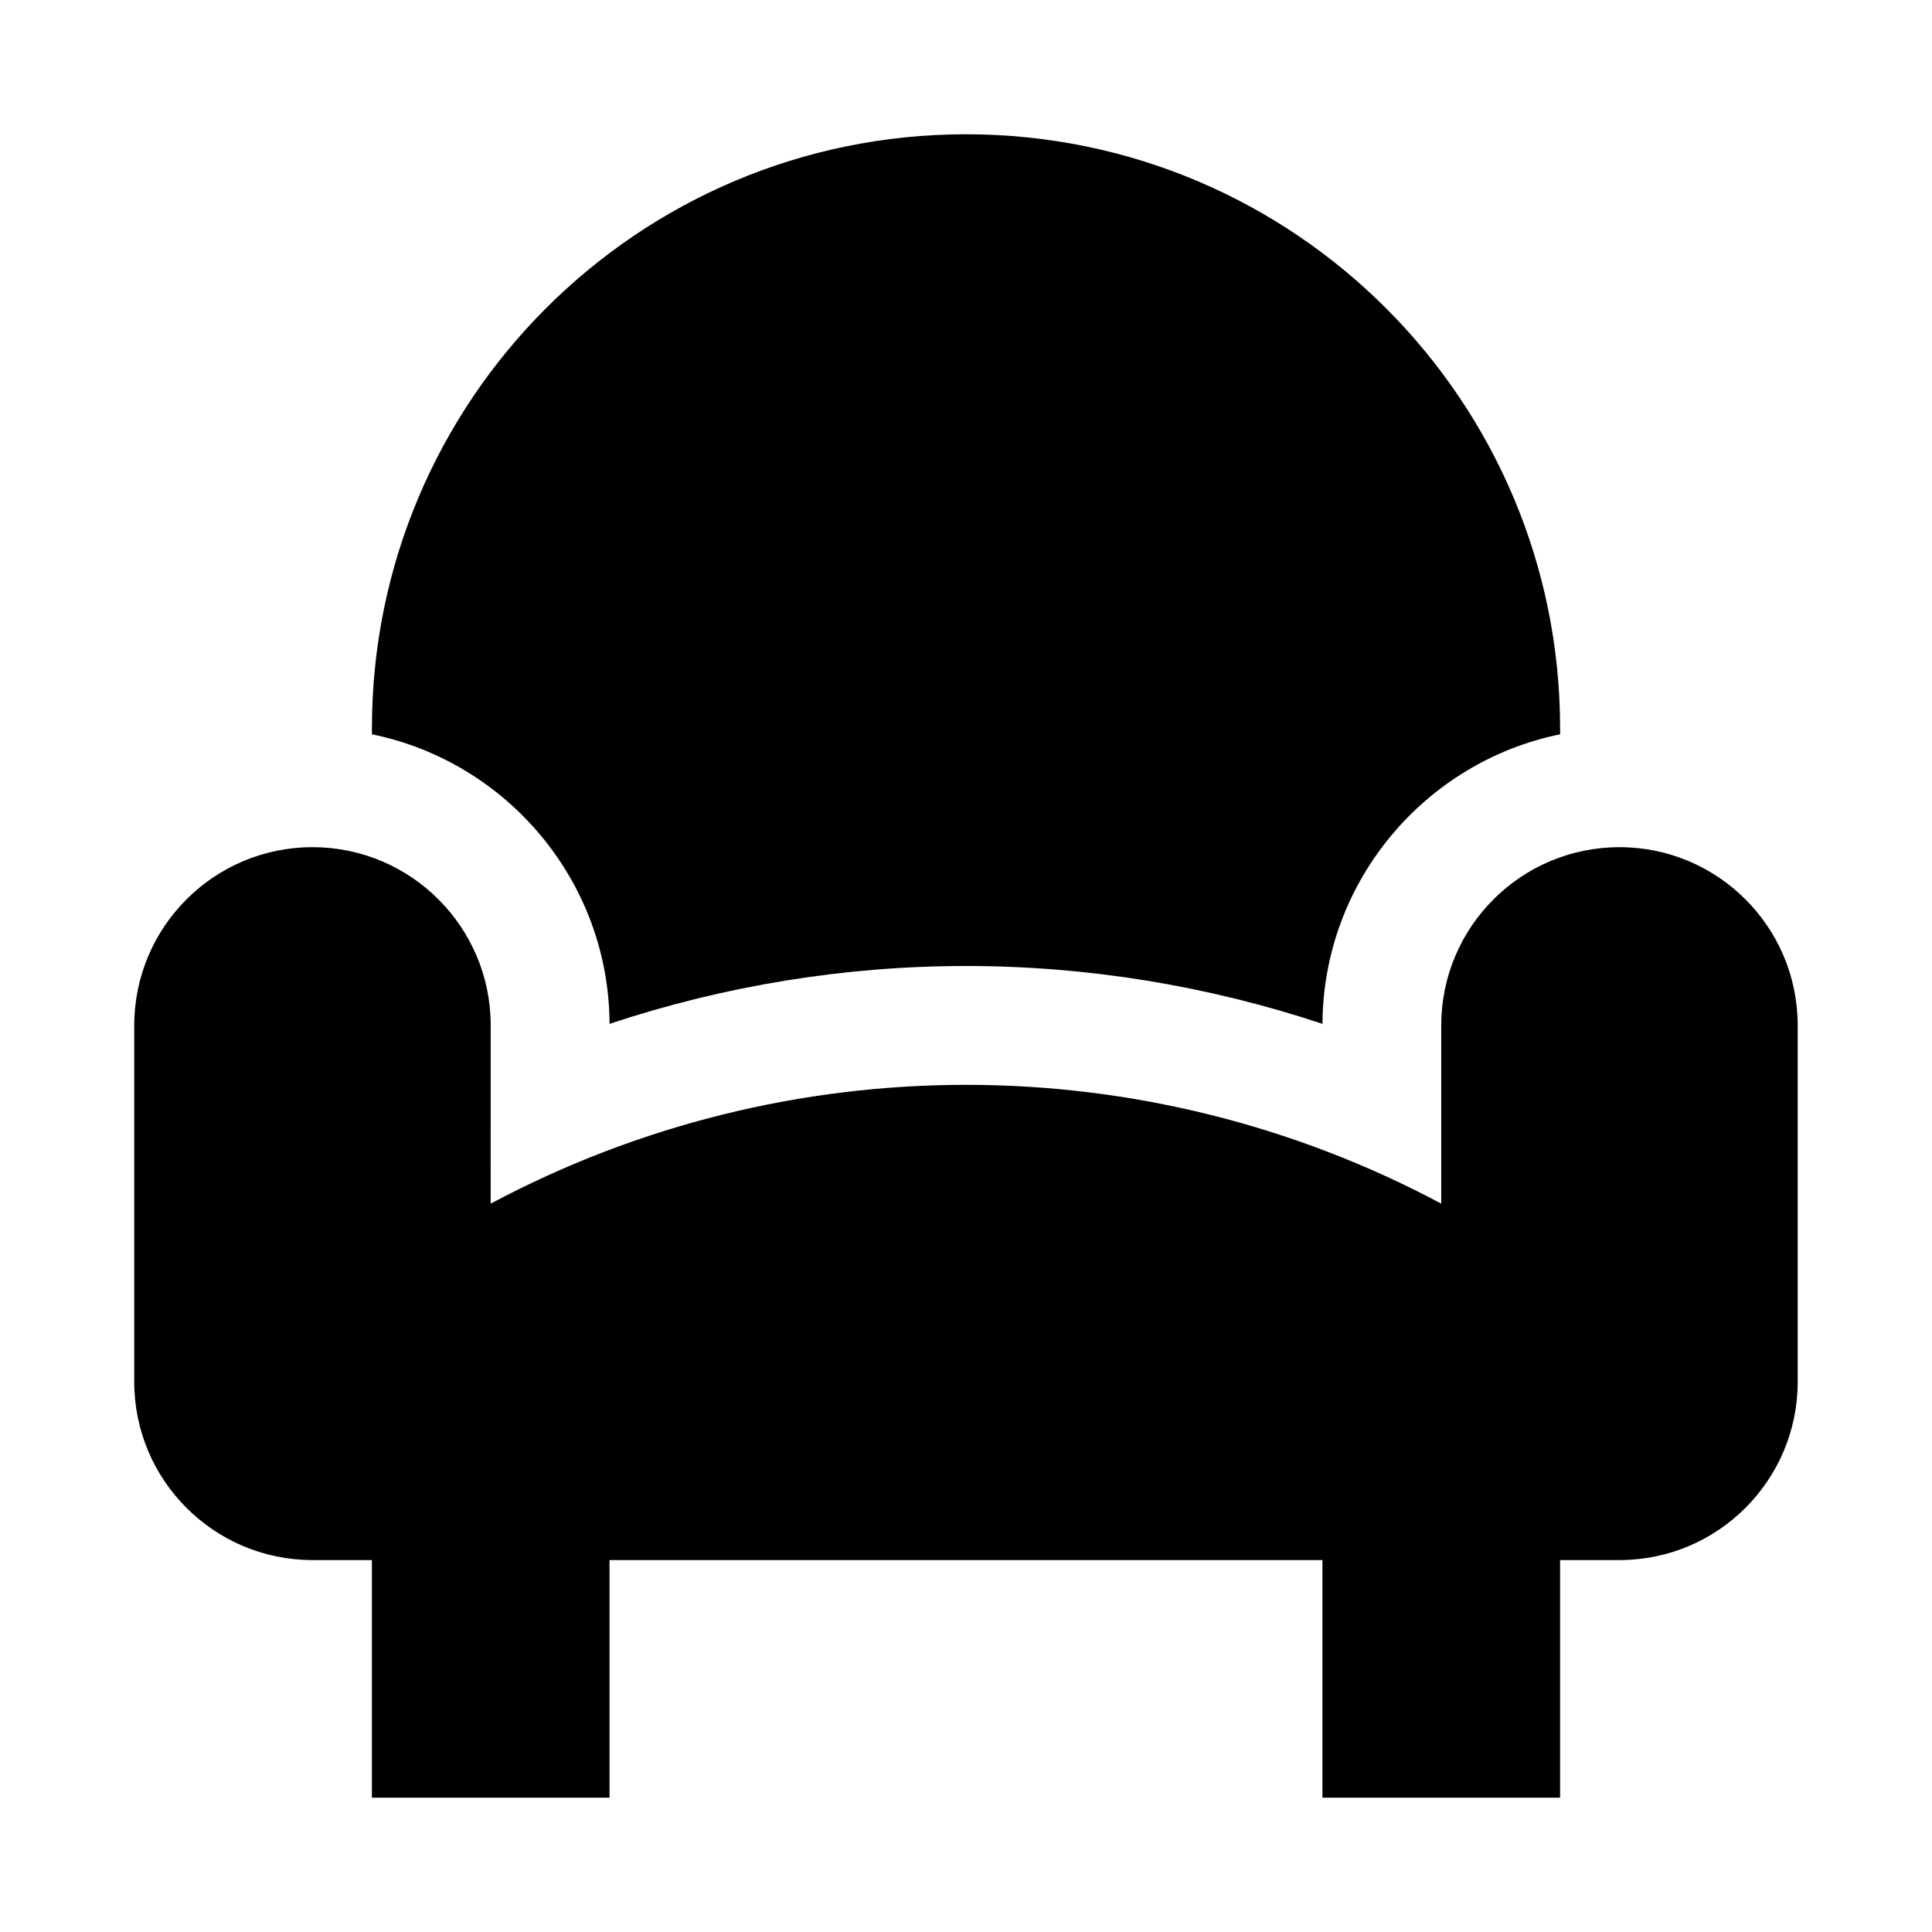
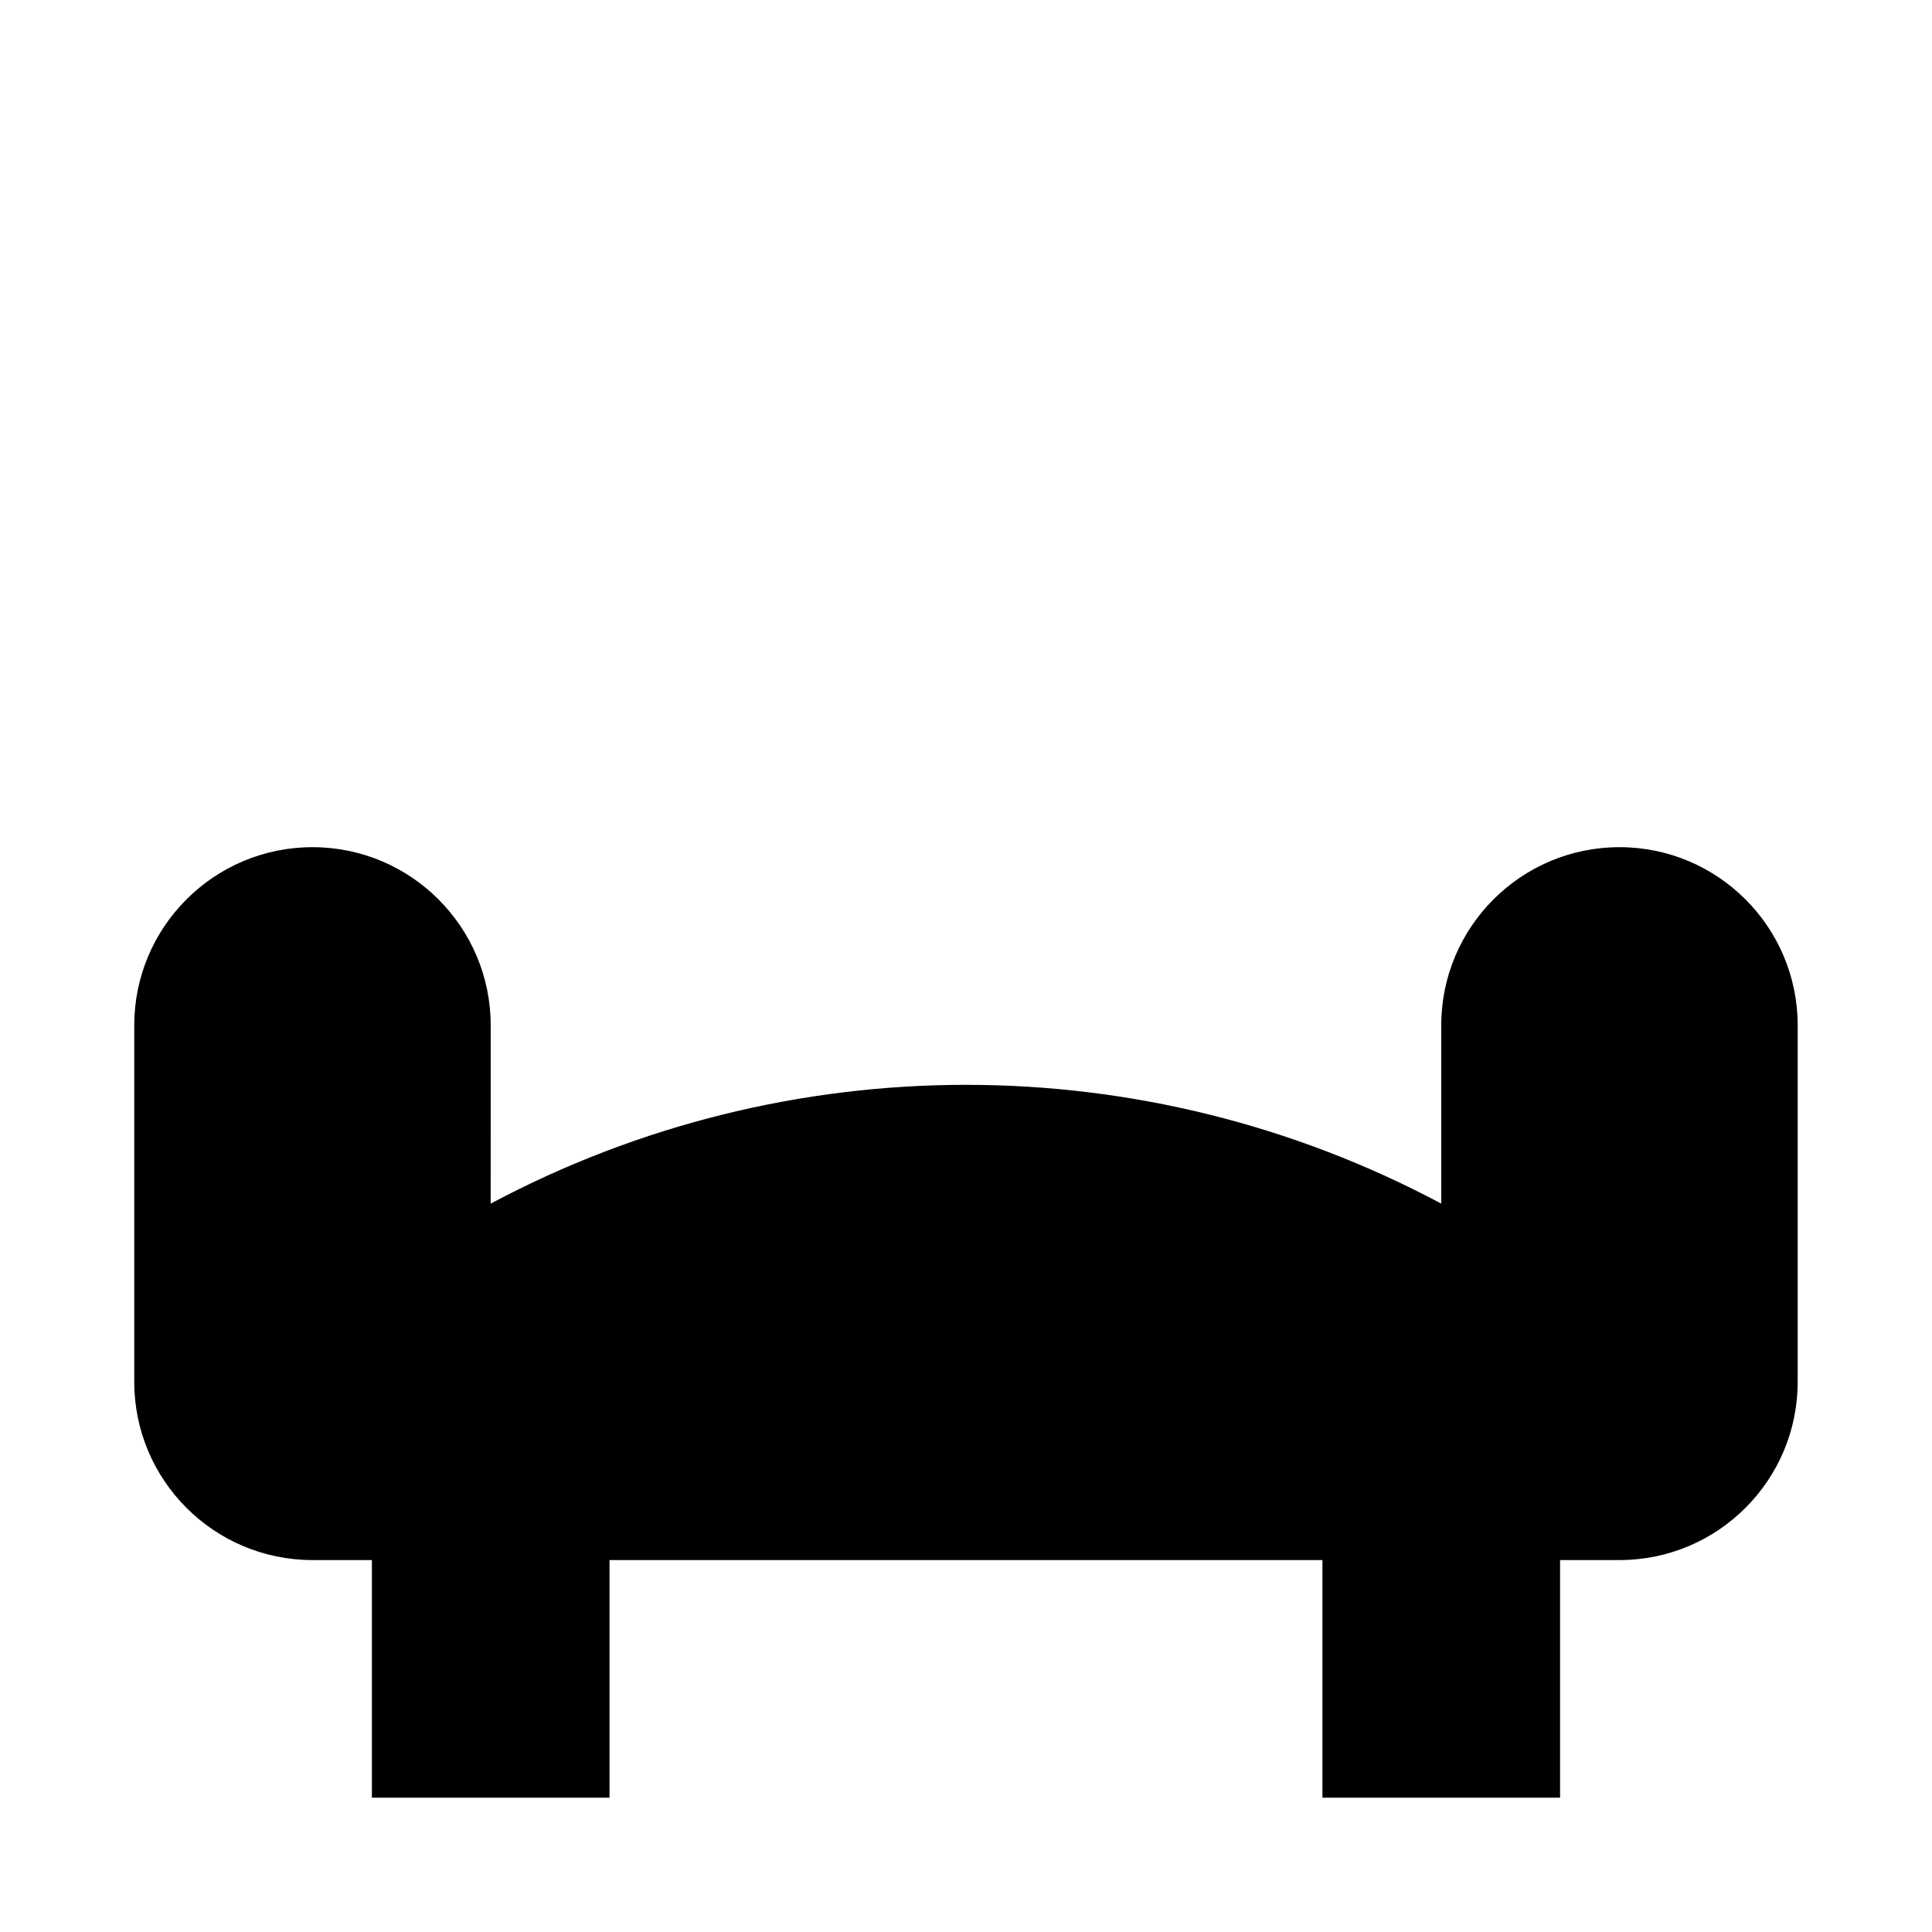
<svg xmlns="http://www.w3.org/2000/svg" fill="#000000" width="800px" height="800px" version="1.1" viewBox="144 144 512 512">
  <g>
-     <path d="m305.54 415.33c30.387-10.105 62.379-15.332 94.465-15.332s64.078 5.227 94.465 15.336c0.188-37.816 27.207-69.43 62.977-76.738l-0.004-1.574c0-86.938-70.5-157.44-157.44-157.44-86.938 0-157.44 70.5-157.44 157.44v1.574c35.77 7.305 62.785 38.887 62.977 76.734z" />
    <path d="m573.18 368.51c-26.074 0-47.234 21.16-47.234 47.23v47.234c-78.719-41.973-173.18-41.973-251.91 0l0.004-47.234c0-26.07-21.16-47.23-47.234-47.23-26.07 0-47.23 21.16-47.23 47.23v94.465c0 26.07 21.16 47.23 47.23 47.23h15.746v62.977h62.977v-62.977h188.93v62.977h62.977v-62.977h15.742c26.07 0 47.23-21.16 47.23-47.23v-94.465c0-26.07-21.16-47.23-47.23-47.23z" />
  </g>
</svg>